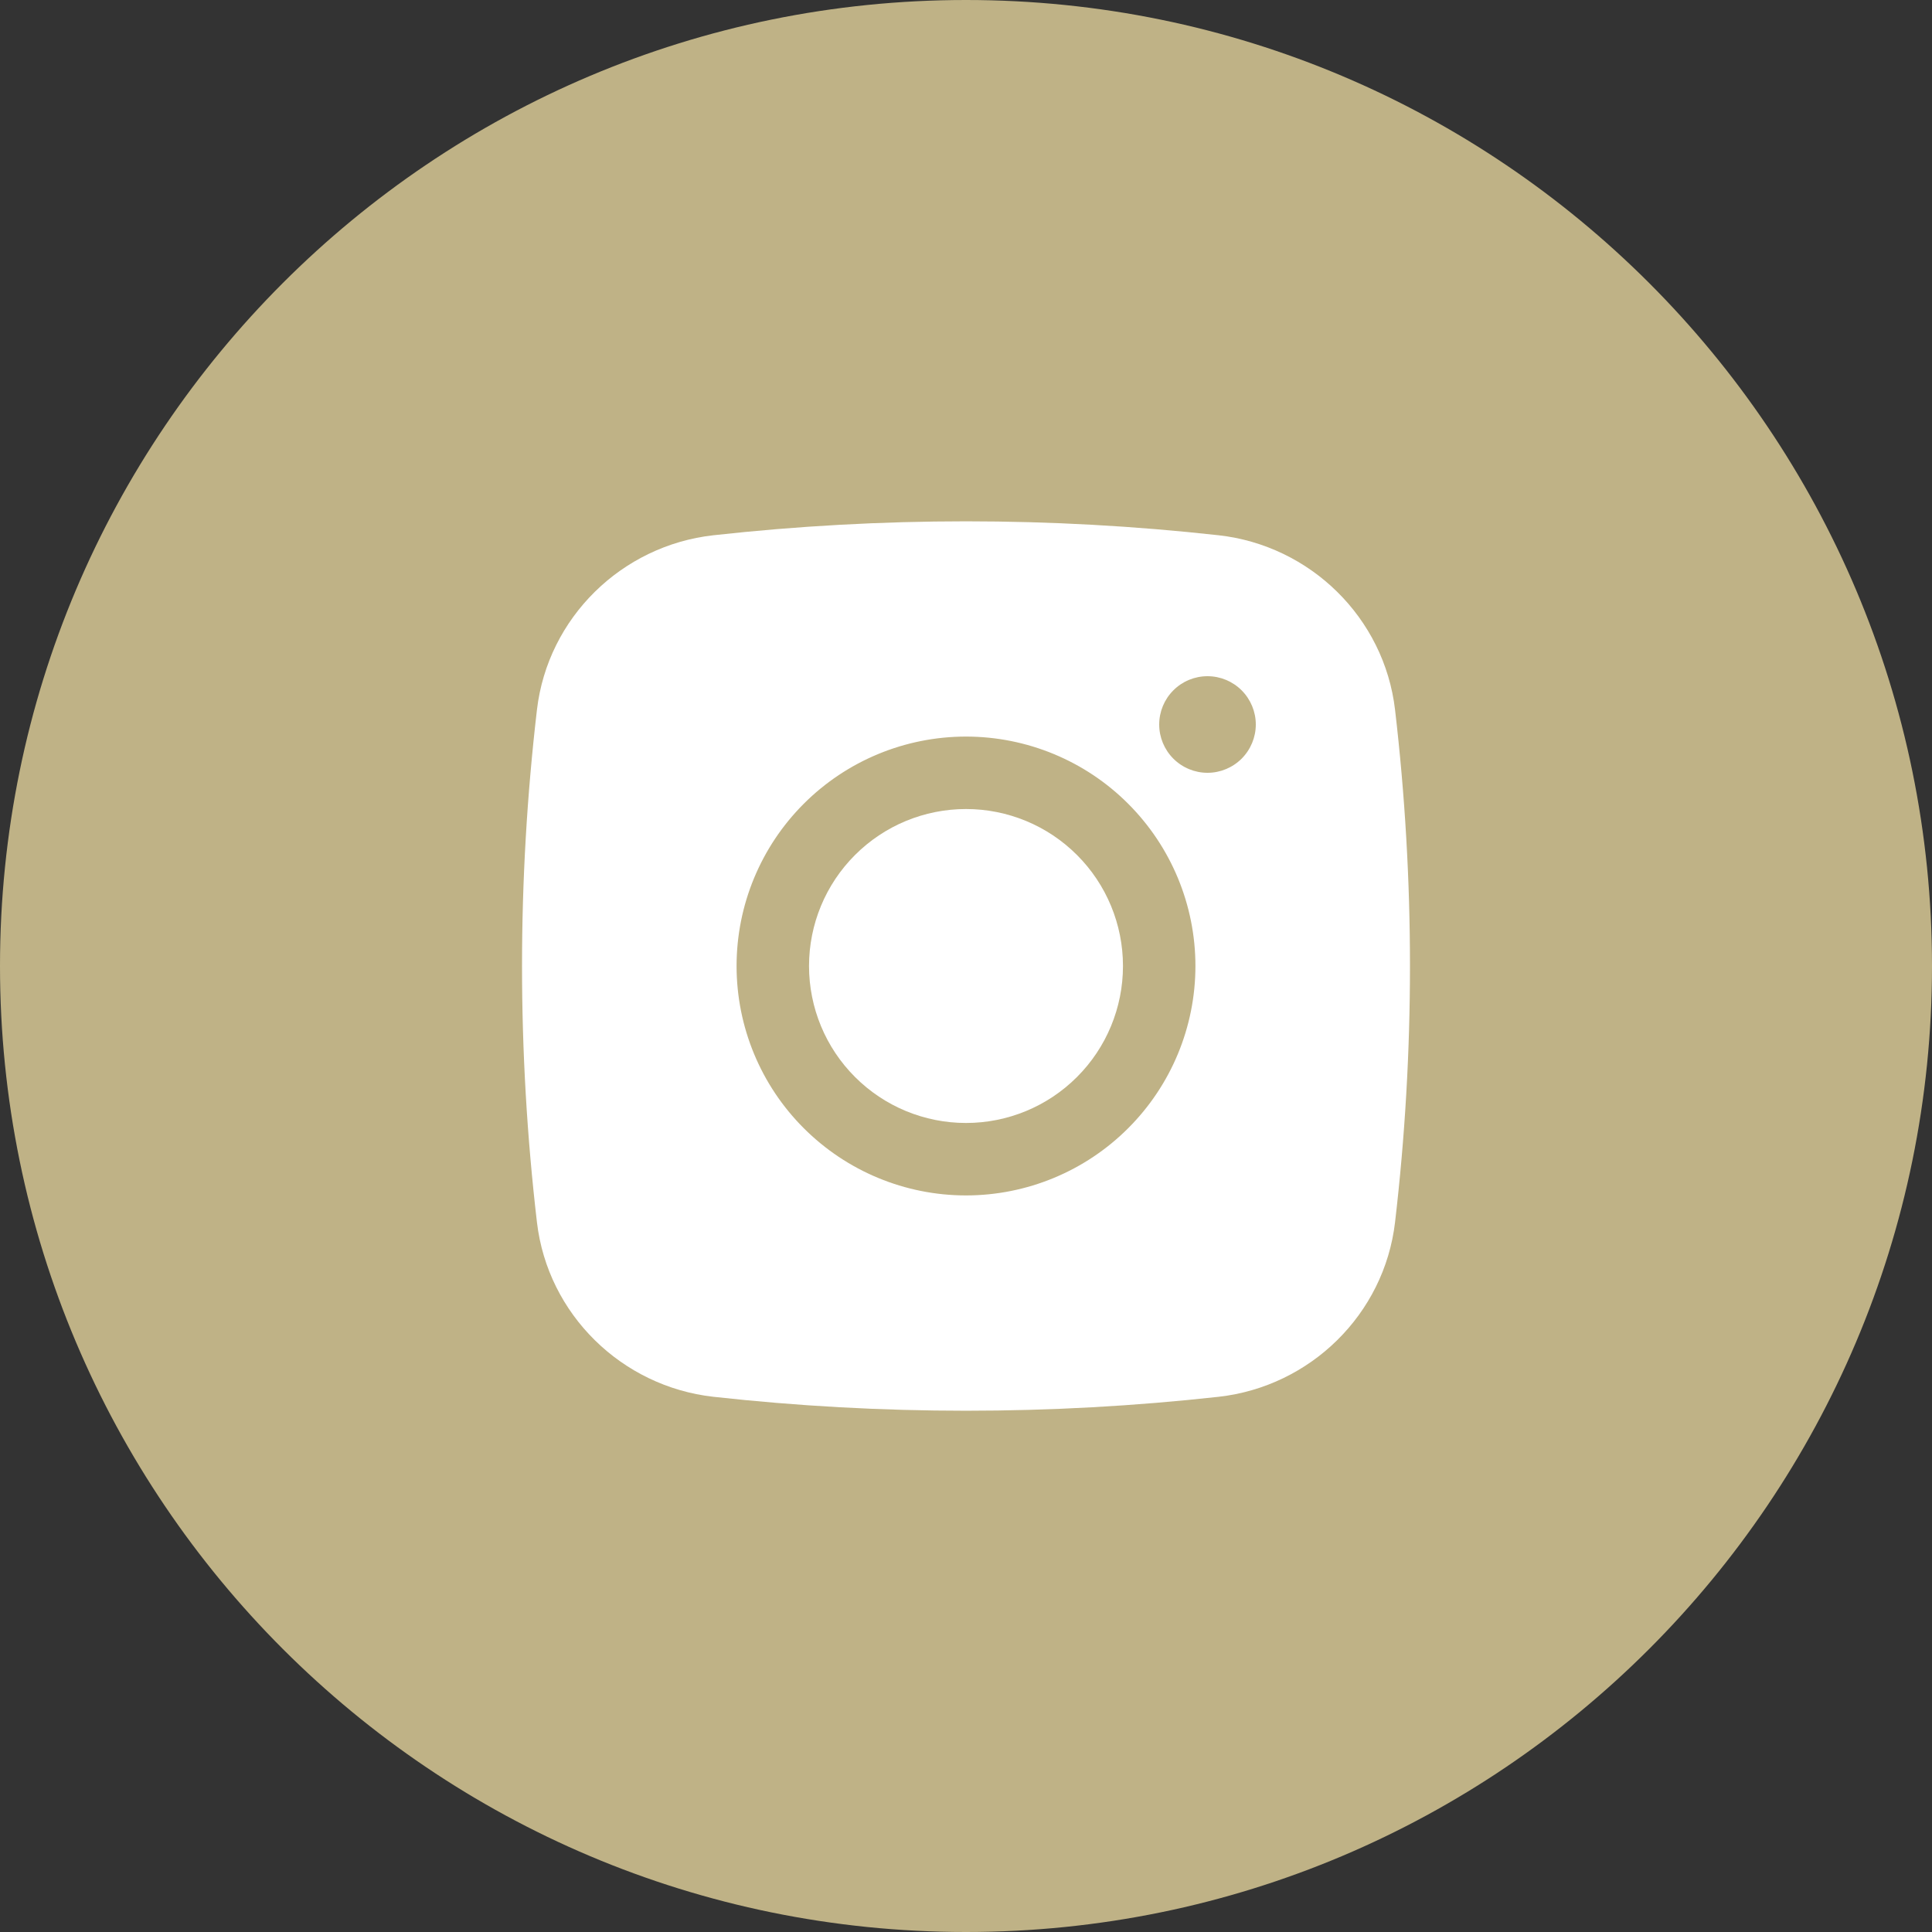
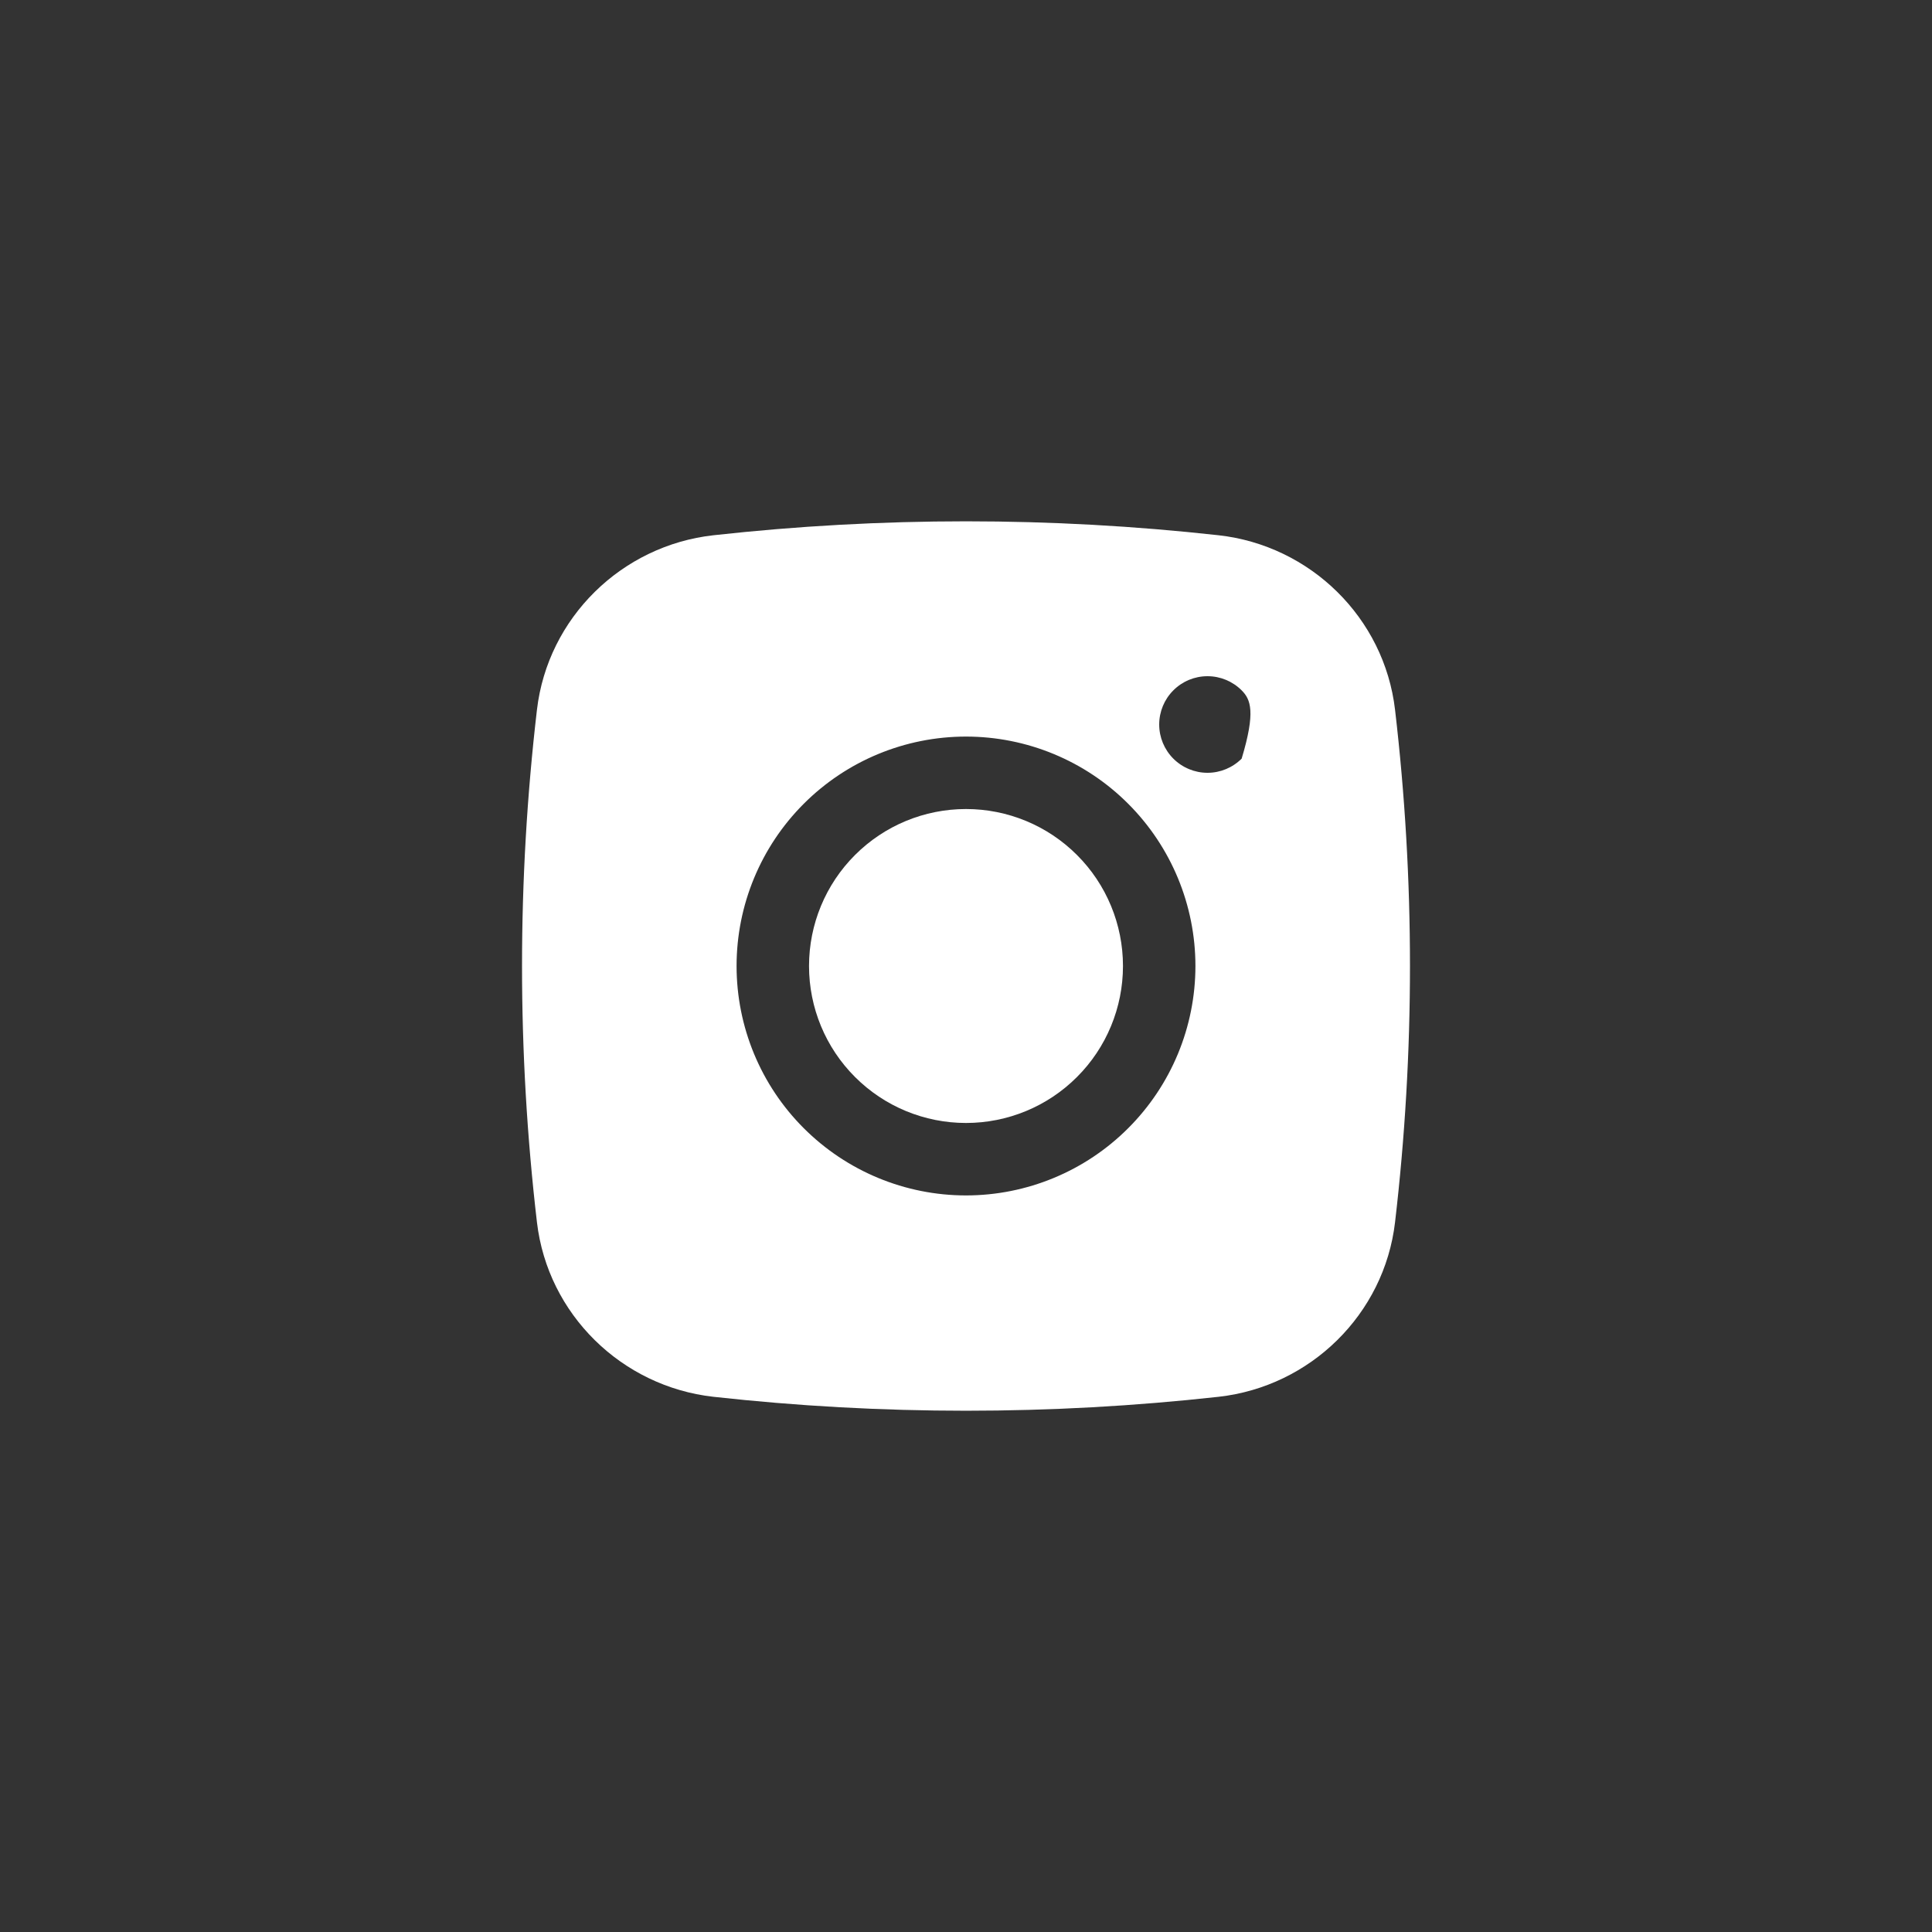
<svg xmlns="http://www.w3.org/2000/svg" width="40" height="40" viewBox="0 0 40 40" fill="none">
  <rect x="0" y="0" width="40" height="40" fill="#333333" stroke="none" />
  <g clip-path="url(#clip0_2085_1132)">
-     <path d="M20 40C31.046 40 40 31.046 40 20C40 8.954 31.046 0 20 0C8.954 0 0 8.954 0 20C0 31.046 8.954 40 20 40Z" fill="#BFB286" />
    <path d="M20 16.75C19.138 16.75 18.311 17.092 17.702 17.702C17.092 18.311 16.75 19.138 16.75 20C16.75 20.862 17.092 21.689 17.702 22.298C18.311 22.908 19.138 23.25 20 23.25C20.862 23.25 21.689 22.908 22.298 22.298C22.908 21.689 23.25 20.862 23.25 20C23.25 19.138 22.908 18.311 22.298 17.702C21.689 17.092 20.862 16.75 20 16.75Z" fill="white" />
-     <path fill-rule="evenodd" clip-rule="evenodd" d="M14.77 11.082C18.246 10.697 21.754 10.697 25.23 11.082C27.129 11.294 28.66 12.789 28.883 14.695C29.295 18.219 29.295 21.78 28.883 25.305C28.66 27.211 27.129 28.706 25.231 28.919C21.754 29.304 18.246 29.304 14.77 28.919C12.871 28.706 11.34 27.211 11.117 25.306C10.705 21.781 10.705 18.22 11.117 14.695C11.34 12.789 12.871 11.294 14.77 11.082ZM25 14C24.734 14 24.48 14.105 24.293 14.293C24.105 14.48 24 14.735 24 15C24 15.265 24.105 15.519 24.293 15.707C24.48 15.894 24.734 16 25 16C25.265 16 25.519 15.894 25.707 15.707C25.894 15.519 26 15.265 26 15C26 14.735 25.894 14.48 25.707 14.293C25.519 14.105 25.265 14 25 14ZM15.25 20C15.25 18.74 15.75 17.532 16.641 16.641C17.532 15.75 18.74 15.25 20 15.25C21.259 15.25 22.468 15.75 23.358 16.641C24.249 17.532 24.75 18.74 24.75 20C24.75 21.26 24.249 22.468 23.358 23.358C22.468 24.249 21.259 24.75 20 24.75C18.74 24.75 17.532 24.249 16.641 23.358C15.75 22.468 15.25 21.26 15.25 20Z" fill="white" />
+     <path fill-rule="evenodd" clip-rule="evenodd" d="M14.77 11.082C18.246 10.697 21.754 10.697 25.23 11.082C27.129 11.294 28.66 12.789 28.883 14.695C29.295 18.219 29.295 21.78 28.883 25.305C28.66 27.211 27.129 28.706 25.231 28.919C21.754 29.304 18.246 29.304 14.77 28.919C12.871 28.706 11.34 27.211 11.117 25.306C10.705 21.781 10.705 18.22 11.117 14.695C11.34 12.789 12.871 11.294 14.77 11.082ZM25 14C24.734 14 24.48 14.105 24.293 14.293C24.105 14.48 24 14.735 24 15C24 15.265 24.105 15.519 24.293 15.707C24.48 15.894 24.734 16 25 16C25.265 16 25.519 15.894 25.707 15.707C26 14.735 25.894 14.48 25.707 14.293C25.519 14.105 25.265 14 25 14ZM15.25 20C15.25 18.74 15.75 17.532 16.641 16.641C17.532 15.75 18.74 15.25 20 15.25C21.259 15.25 22.468 15.75 23.358 16.641C24.249 17.532 24.75 18.74 24.75 20C24.75 21.26 24.249 22.468 23.358 23.358C22.468 24.249 21.259 24.75 20 24.75C18.74 24.75 17.532 24.249 16.641 23.358C15.75 22.468 15.25 21.26 15.25 20Z" fill="white" />
  </g>
  <defs>
    <clipPath id="clip0_2085_1132">
      <rect width="40" height="40" fill="white" />
    </clipPath>
  </defs>
</svg>